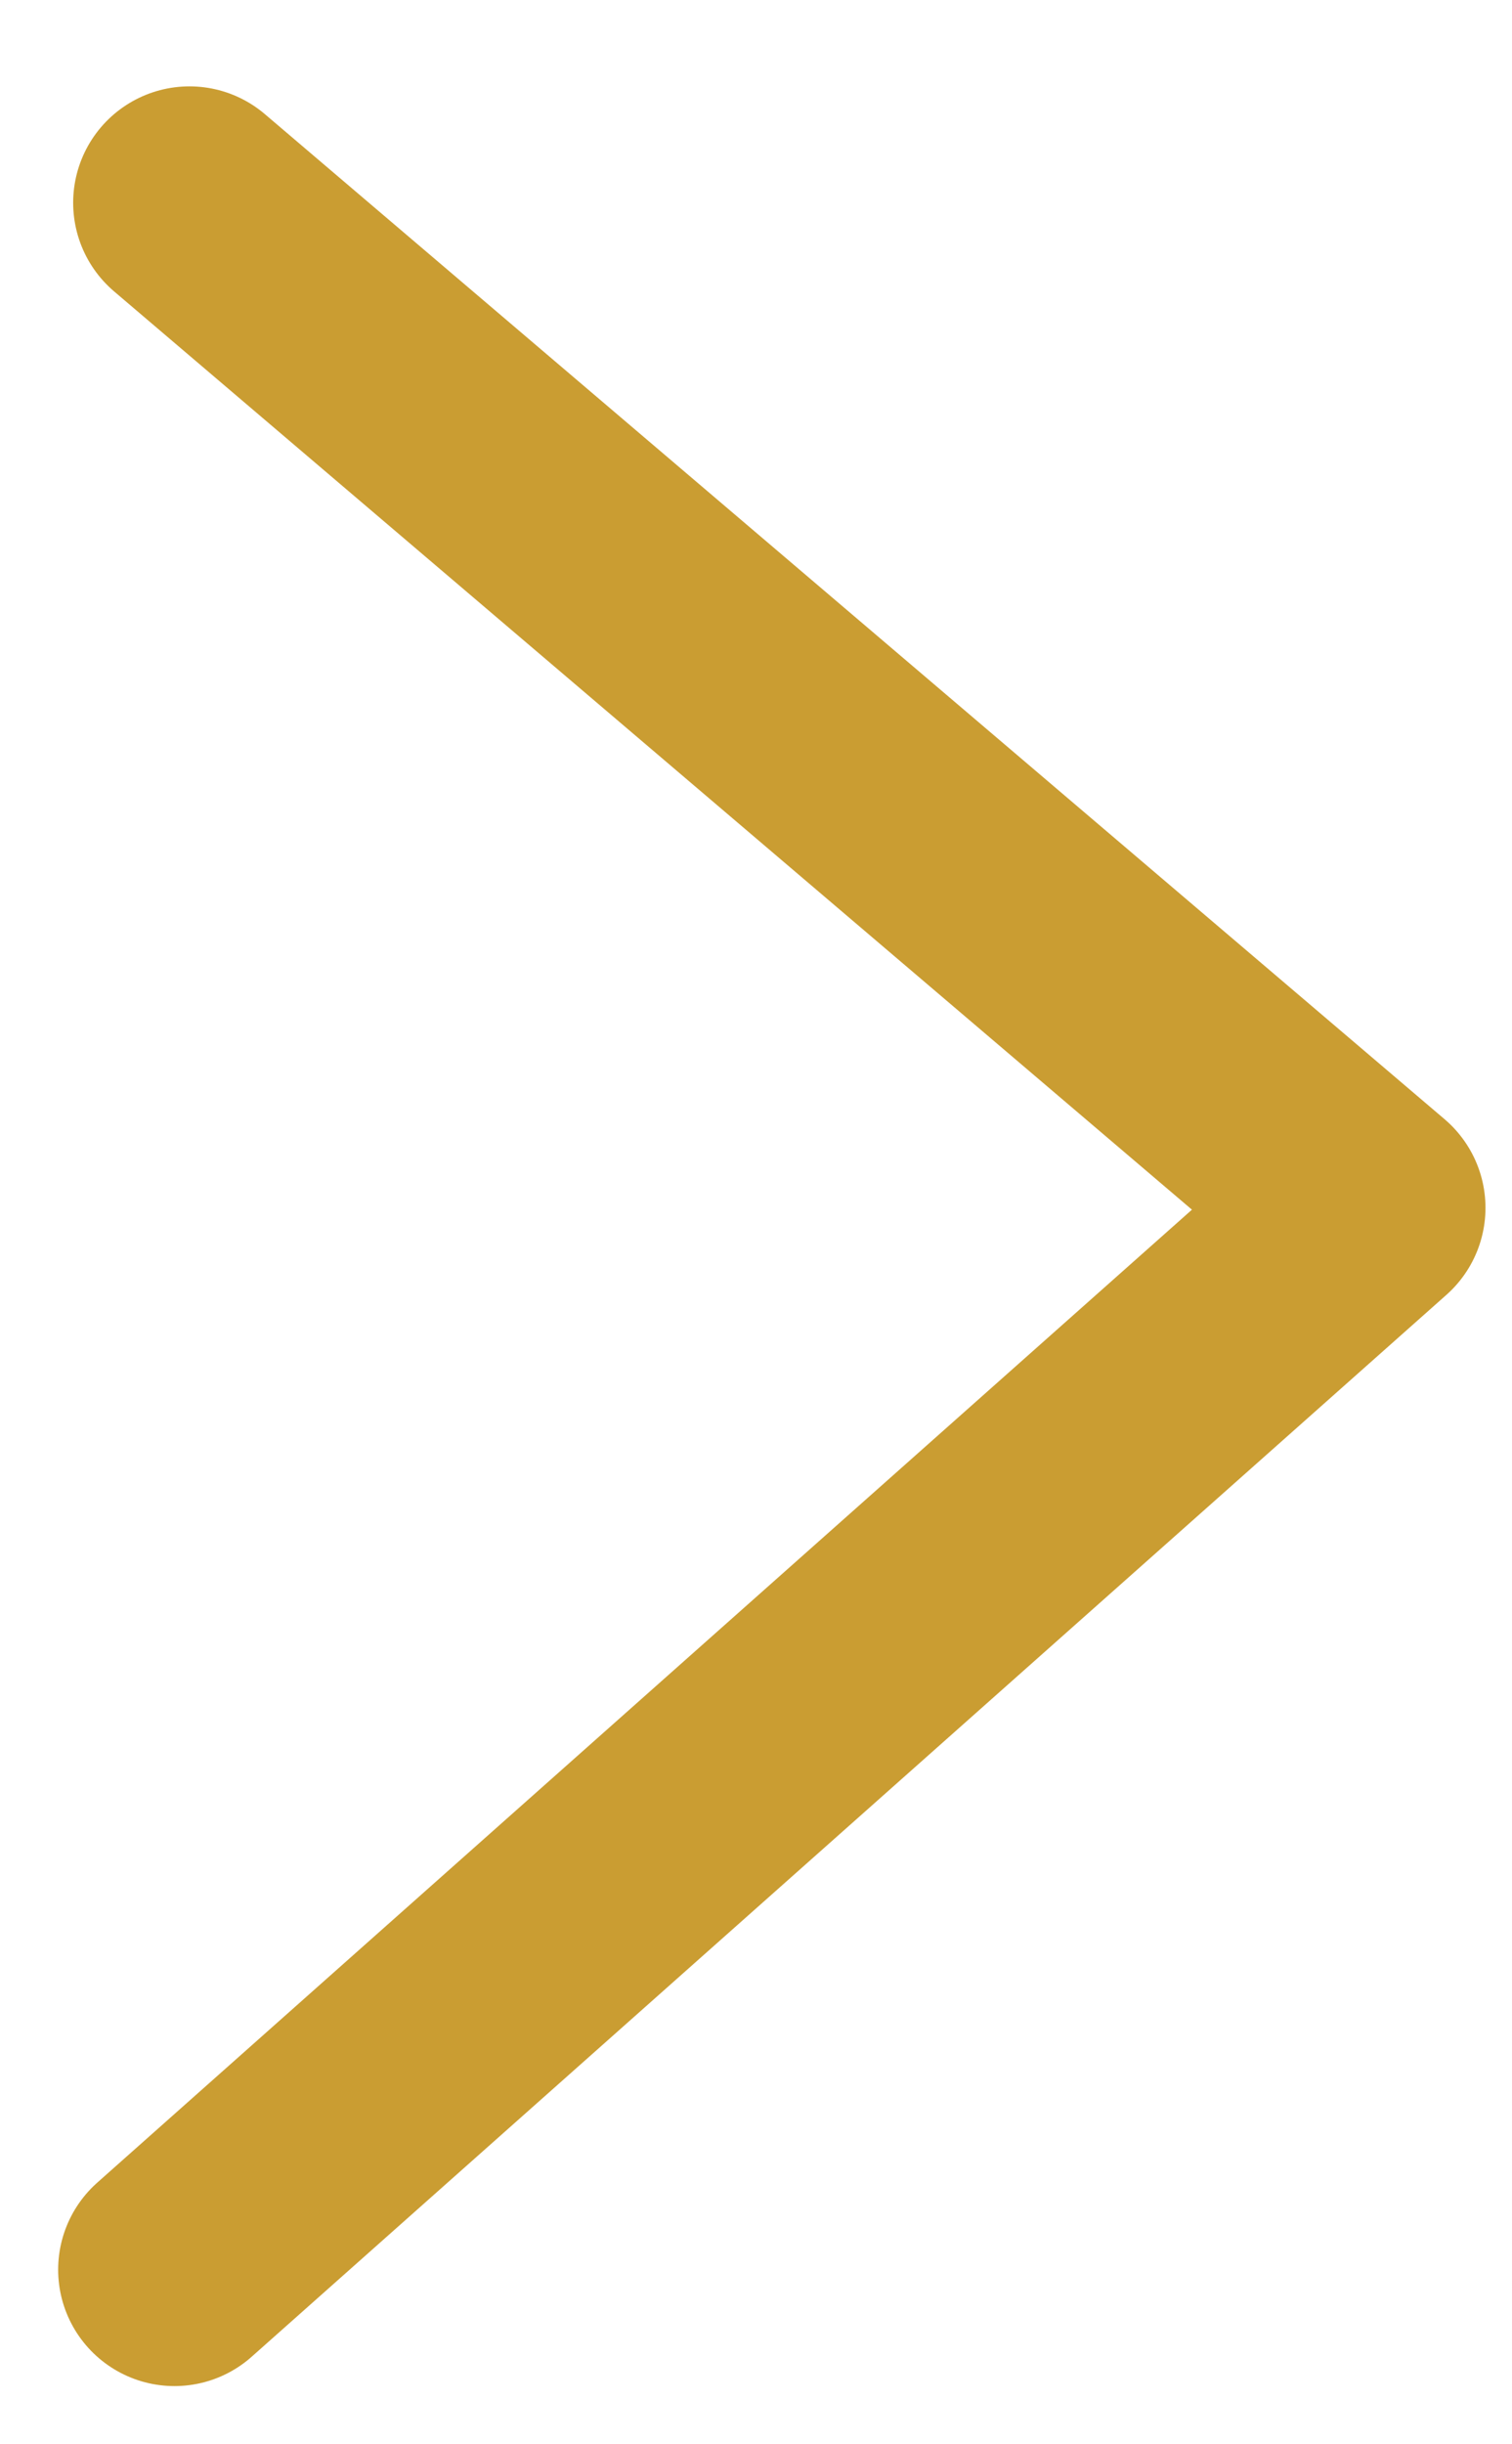
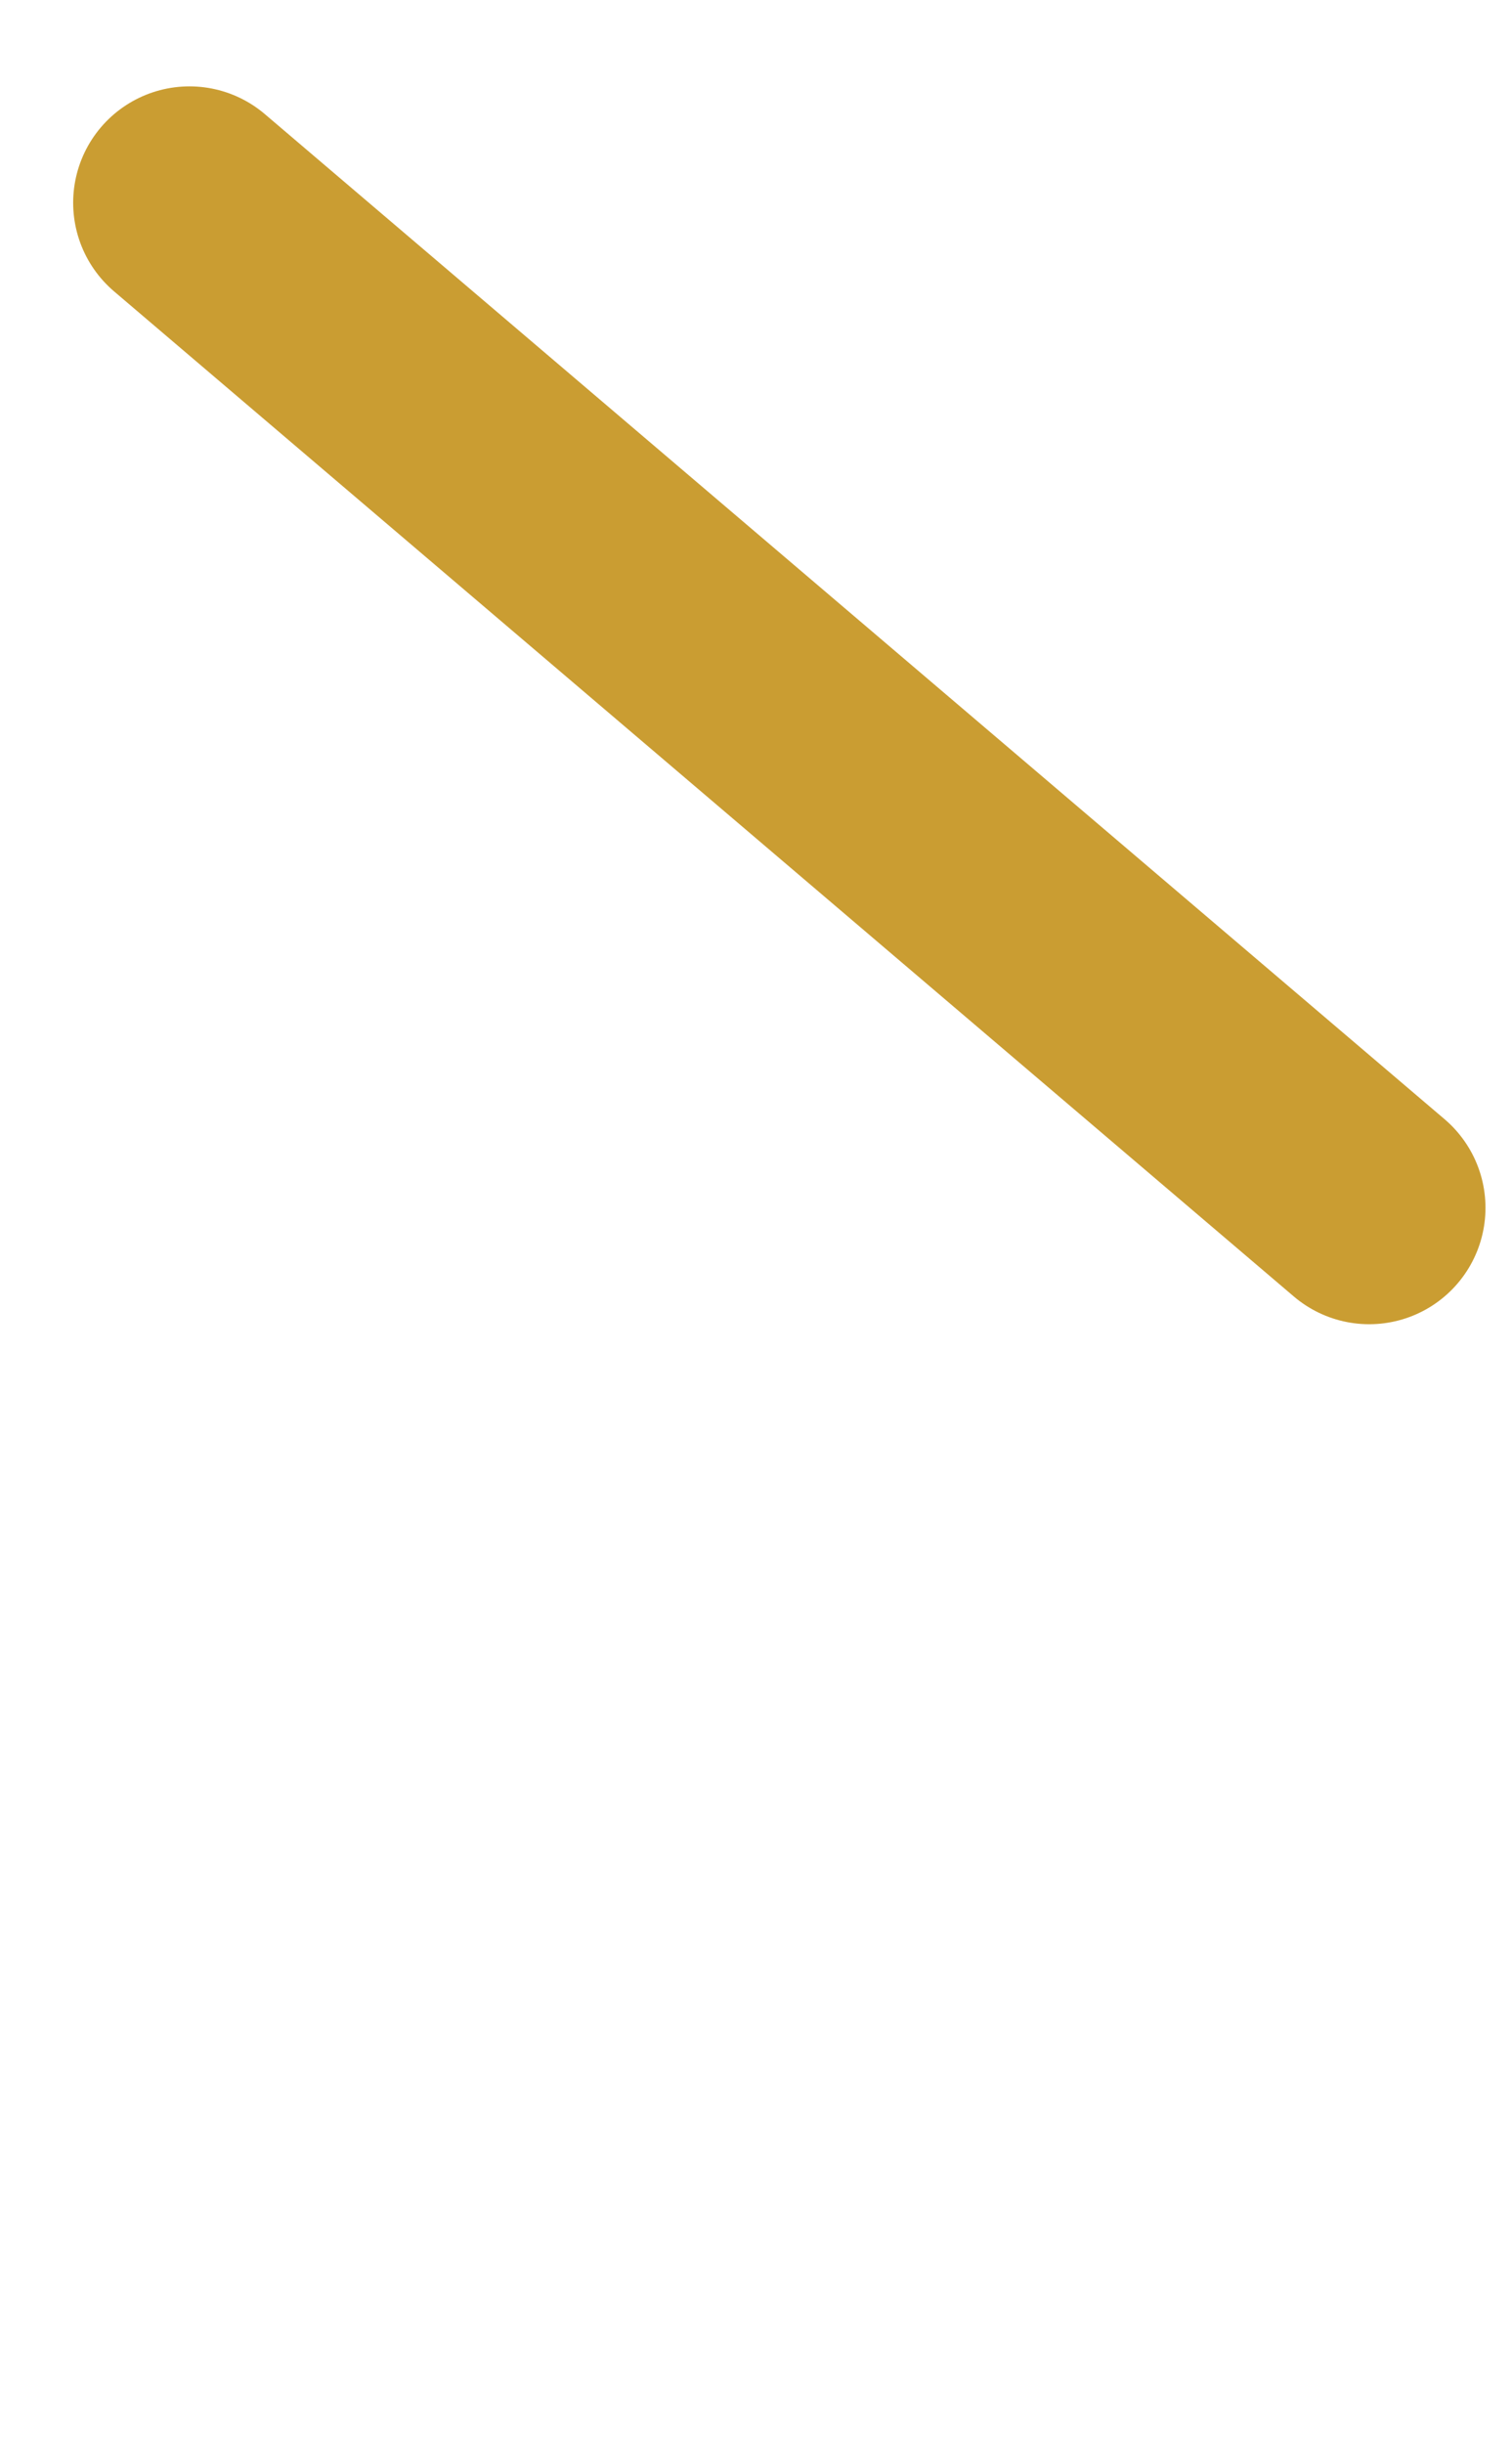
<svg xmlns="http://www.w3.org/2000/svg" width="13" height="21" viewBox="0 0 13 21" fill="none">
-   <path d="M1.629 1.742L11.772 10.377L1.5 19.5" stroke="#CA9D32" stroke-width="2" stroke-linecap="round" stroke-linejoin="round" />
+   <path d="M1.629 1.742L11.772 10.377" stroke="#CA9D32" stroke-width="2" stroke-linecap="round" stroke-linejoin="round" />
</svg>